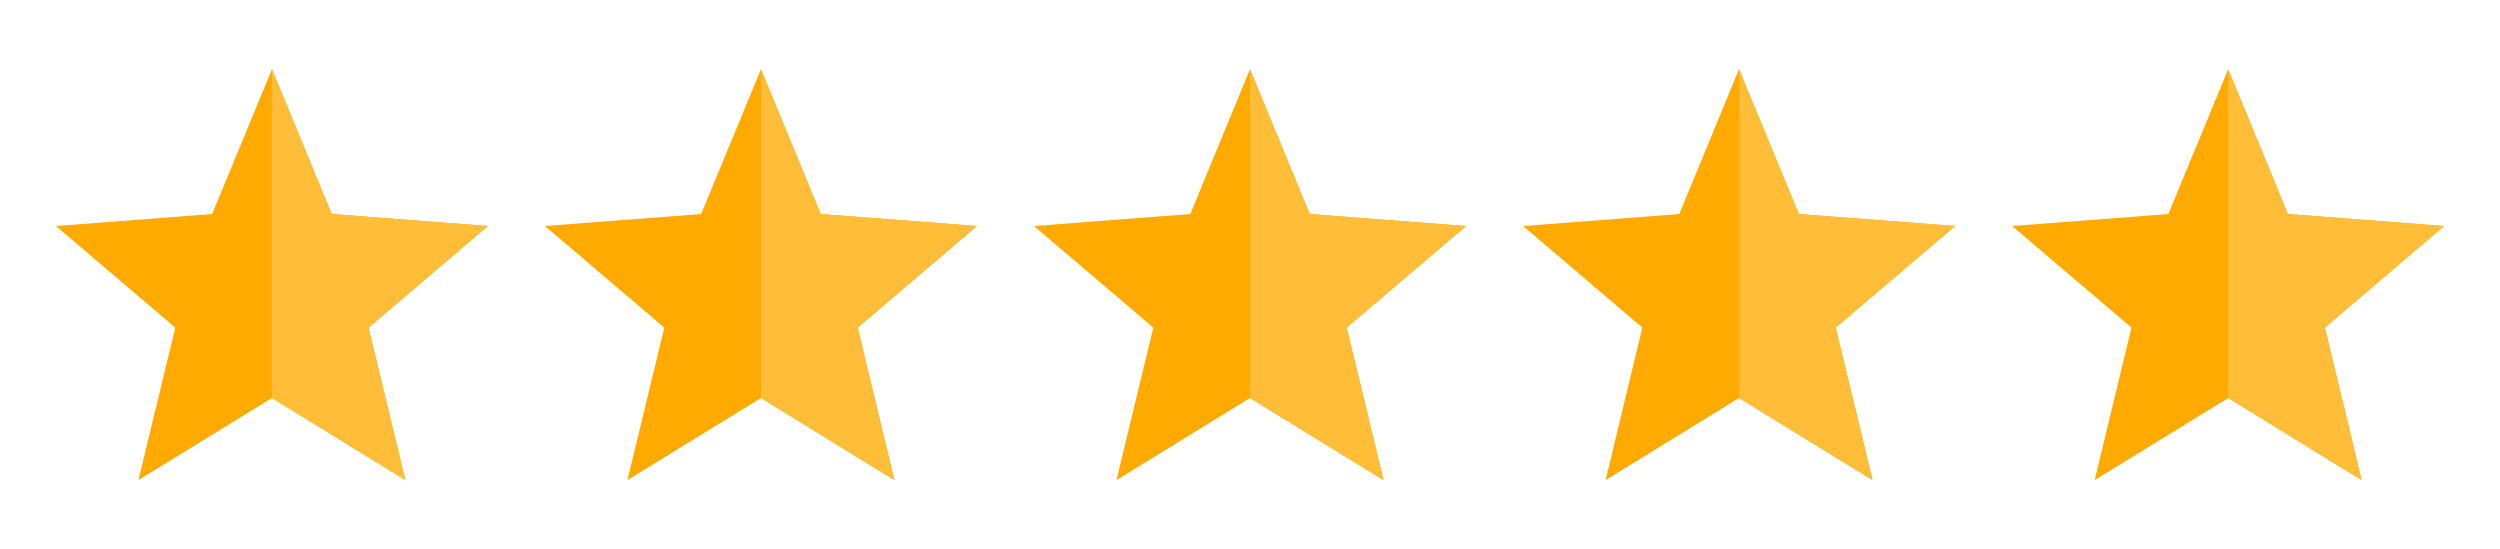
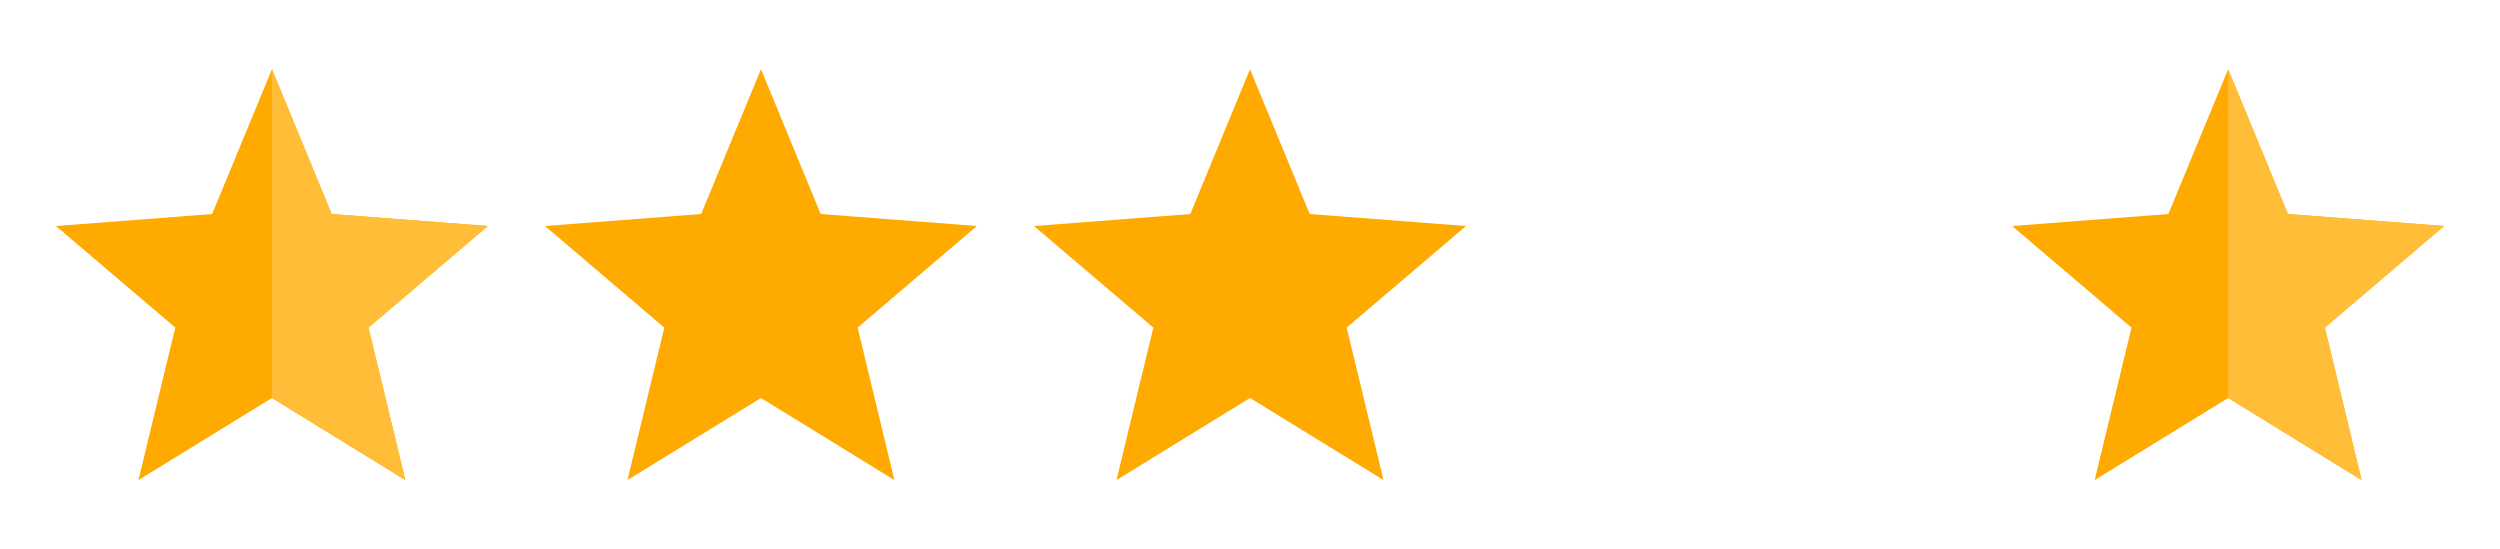
<svg xmlns="http://www.w3.org/2000/svg" viewBox="0 0 173 38">
  <defs>
    <style>.a{fill:#fa0;}.a,.b{fill-rule:evenodd;}.b{fill:#ffbd38;}</style>
  </defs>
  <polygon class="a" points="18.82 4.79 22.95 14.81 33.76 15.64 25.5 22.67 28.05 33.22 18.82 27.54 9.58 33.22 12.13 22.67 3.87 15.64 14.68 14.81 18.82 4.79 18.82 4.79" />
  <polygon class="b" points="18.82 4.79 22.95 14.81 33.76 15.64 25.5 22.67 28.05 33.22 18.82 27.54 18.82 4.79 18.82 4.79" />
  <polygon class="a" points="52.66 4.79 56.79 14.81 67.6 15.64 59.35 22.67 61.89 33.22 52.66 27.54 43.42 33.22 45.97 22.67 37.71 15.64 48.52 14.81 52.66 4.79 52.66 4.79" />
-   <polygon class="b" points="52.66 4.79 56.79 14.81 67.6 15.64 59.35 22.67 61.89 33.22 52.66 27.54 52.66 4.79 52.66 4.79" />
  <polygon class="a" points="86.5 4.79 90.63 14.81 101.45 15.64 93.19 22.67 95.74 33.22 86.5 27.54 77.26 33.22 79.81 22.67 71.55 15.64 82.37 14.81 86.5 4.79 86.5 4.79" />
-   <polygon class="b" points="86.5 4.79 90.63 14.81 101.45 15.64 93.19 22.67 95.74 33.22 86.5 27.54 86.5 4.79 86.5 4.79" />
-   <polygon class="a" points="120.34 4.79 124.48 14.81 135.29 15.64 127.03 22.67 129.58 33.22 120.34 27.54 111.11 33.22 113.65 22.67 105.4 15.64 116.21 14.81 120.34 4.79 120.34 4.79" />
-   <polygon class="b" points="120.34 4.79 124.48 14.81 135.29 15.64 127.03 22.67 129.58 33.22 120.34 27.54 120.34 4.79 120.34 4.79" />
  <polygon class="a" points="154.19 4.79 158.32 14.81 169.13 15.64 160.88 22.67 163.42 33.22 154.19 27.54 144.95 33.22 147.5 22.67 139.24 15.64 150.05 14.81 154.19 4.79 154.19 4.79" />
  <polygon class="b" points="154.19 4.79 158.32 14.81 169.13 15.64 160.88 22.67 163.42 33.22 154.19 27.54 154.19 4.79 154.19 4.79" />
</svg>